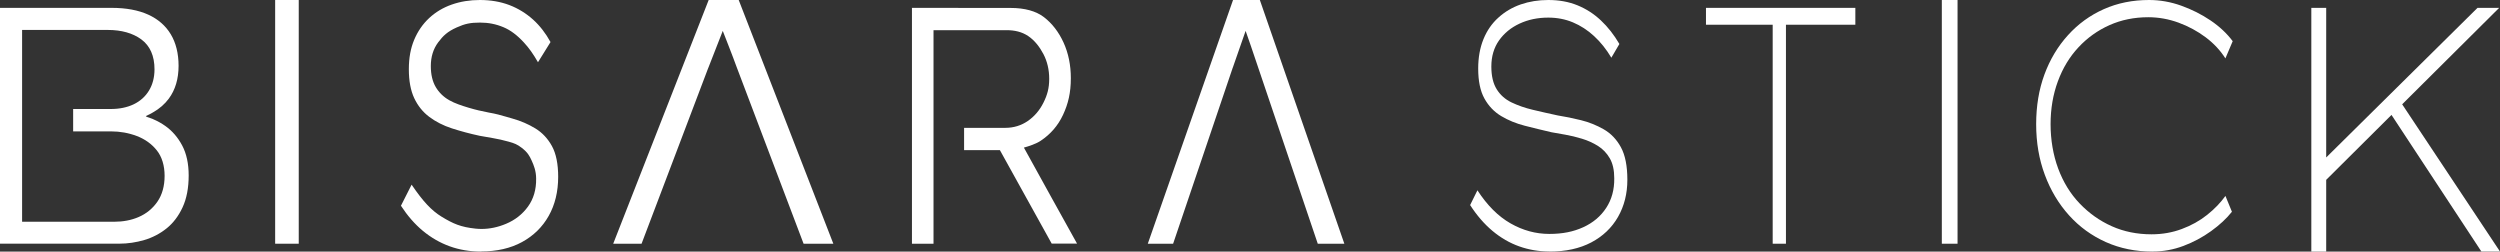
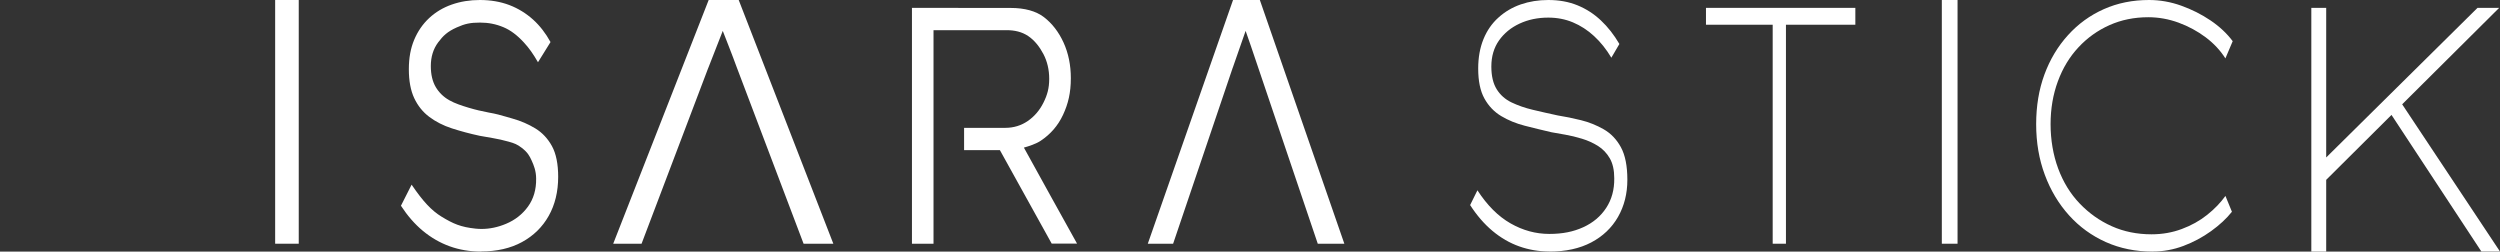
<svg xmlns="http://www.w3.org/2000/svg" width="318" height="32" viewBox="0 0 318 32" fill="none">
  <rect x="0" y="0" width="318" height="32" fill="#333333" stroke="none" />
  <g clip-path="url(#clip0_3709_20401)">
    <path d="M38 0H35V31H38V0Z" fill="white" />
    <path d="M61.201 32C59.785 32 58.442 31.777 57.211 31.332C55.976 30.887 54.822 30.225 53.777 29.354C52.763 28.514 51.829 27.441 51 26.17L52.357 23.489C53.786 25.601 54.89 26.783 56.188 27.574C57.635 28.454 58.6 28.885 60.497 29.082C60.745 29.107 61.002 29.122 61.25 29.122C62.287 29.122 63.333 28.904 64.365 28.469C65.514 27.989 66.452 27.253 67.155 26.283C67.867 25.304 68.219 24.108 68.196 22.723C68.196 21.754 67.899 21.012 67.615 20.399C67.358 19.835 67.119 19.39 66.389 18.821C65.798 18.361 65.411 18.218 64.721 18.025C64.018 17.827 63.333 17.674 62.684 17.565C62.044 17.461 61.489 17.362 61.016 17.273C59.772 17.006 58.582 16.685 57.482 16.329C56.395 15.978 55.426 15.483 54.602 14.865C53.79 14.257 53.146 13.456 52.69 12.486C52.235 11.517 52.005 10.281 52.005 8.817C52.005 7.353 52.231 6.147 52.681 5.069C53.132 3.991 53.772 3.061 54.588 2.299C55.408 1.538 56.377 0.959 57.468 0.579C58.568 0.193 59.767 0 61.038 0C62.409 0 63.671 0.218 64.789 0.643C65.902 1.068 66.925 1.696 67.818 2.502C68.674 3.279 69.418 4.238 70.026 5.351L68.431 7.917C67.813 6.844 67.295 6.112 66.632 5.395C65.776 4.465 64.933 3.837 64.054 3.467C63.089 3.061 62.134 2.873 61.056 2.873C59.839 2.873 59.15 3.017 58.09 3.491C56.896 4.03 56.359 4.554 55.733 5.39C55.111 6.221 54.8 7.235 54.8 8.402C54.8 9.475 55.012 10.37 55.426 11.072C55.837 11.769 56.414 12.333 57.139 12.744C57.879 13.164 58.753 13.441 59.582 13.693C60.578 13.99 61.133 14.108 62.192 14.321C63.044 14.464 63.707 14.652 64.473 14.875C64.698 14.939 64.933 15.008 65.176 15.078C66.236 15.374 67.223 15.8 68.111 16.344C68.981 16.878 69.688 17.634 70.211 18.589C70.734 19.543 71 20.859 71 22.495C71 24.375 70.594 26.046 69.796 27.46C68.999 28.88 67.854 29.997 66.402 30.788C64.946 31.585 63.193 31.985 61.192 31.985L61.201 32Z" fill="white" />
-     <path d="M0 31V1H14.215C16.043 1 17.604 1.293 18.864 1.866C20.108 2.433 21.071 3.275 21.721 4.357C22.377 5.449 22.715 6.8 22.715 8.373C22.715 10.027 22.3 11.426 21.476 12.542C20.963 13.235 20.298 13.817 19.489 14.278L19.197 14.447L18.588 14.75L18.628 14.769L18.541 14.817L19.371 15.11L19.54 15.187C20.073 15.418 20.564 15.697 21.01 16.01C21.901 16.635 22.628 17.476 23.176 18.51C23.724 19.544 24 20.824 24 22.319C24 23.906 23.739 25.272 23.222 26.378C22.71 27.485 22.023 28.384 21.189 29.052C20.349 29.726 19.397 30.221 18.357 30.529C17.307 30.837 16.242 30.995 15.182 30.995H0V31ZM2.811 28.206H14.302H14.532C15.659 28.206 16.698 28.009 17.615 27.614C18.608 27.191 19.422 26.527 20.026 25.647C20.631 24.767 20.938 23.661 20.938 22.372C20.938 21.083 20.605 19.948 19.945 19.126C19.294 18.308 18.434 17.693 17.395 17.299C16.365 16.909 15.264 16.712 14.128 16.712H9.304V13.865H14.092C15.198 13.865 16.176 13.663 17 13.268C17.83 12.869 18.49 12.283 18.956 11.513C19.417 10.748 19.653 9.844 19.653 8.815C19.653 7.113 19.089 5.838 17.983 5.016C16.893 4.213 15.454 3.809 13.708 3.809H2.811V28.211V28.206Z" fill="white" />
    <path d="M130.248 18.773C130.842 18.609 131.784 18.302 132.368 17.912C133.608 17.085 134.564 16.007 135.218 14.607C135.877 13.198 136.211 11.794 136.211 9.937C136.211 8.287 135.9 6.762 135.283 5.411C134.666 4.064 133.83 2.982 132.8 2.188C131.779 1.404 130.345 1.01 128.544 1.01L116 1V31H118.743V3.838H128.034C129.032 3.838 129.969 4.035 130.79 4.588C131.607 5.137 132.248 5.969 132.73 6.892C133.213 7.821 133.459 8.874 133.459 10.024C133.459 11.231 133.213 12.087 132.73 13.054C132.248 14.025 131.579 14.809 130.739 15.387C129.895 15.969 128.934 16.262 127.871 16.262H122.632V19.095H127.185L133.775 30.986H137C137 30.986 130.493 19.273 130.238 18.773H130.248Z" fill="white" />
    <path d="M90.102 8.621C90.412 7.795 91.936 3.929 91.936 3.929C91.936 3.929 93.344 7.508 93.654 8.402L102.215 31H106L93.964 0H90.143L78 31H81.607L90.097 8.621H90.102Z" fill="white" />
    <path d="M156.806 8.621C157.082 7.795 158.443 3.929 158.443 3.929C158.443 3.929 159.7 7.508 159.977 8.402L167.62 31H171L160.253 0H156.842L146 31H149.221L156.801 8.621H156.806Z" fill="white" />
    <path d="M197.092 31.99C195.75 31.99 194.47 31.773 193.254 31.342C192.037 30.912 190.902 30.254 189.847 29.374C188.793 28.493 187.847 27.395 187 26.085L187.928 24.205C189.167 26.114 190.568 27.519 192.141 28.414C193.709 29.309 195.349 29.755 197.065 29.755C198.782 29.755 200.134 29.473 201.386 28.904C202.634 28.335 203.612 27.514 204.31 26.441C205.013 25.367 205.351 24.116 205.333 22.682C205.333 21.638 205.144 20.788 204.761 20.13C204.378 19.472 203.878 18.953 203.26 18.562C202.643 18.176 201.967 17.87 201.233 17.647C200.499 17.424 199.791 17.251 199.111 17.133C198.431 17.014 197.84 16.91 197.345 16.821C196.187 16.554 195.06 16.277 193.957 15.995C192.853 15.713 191.852 15.303 190.951 14.764C190.055 14.224 189.343 13.482 188.816 12.528C188.289 11.573 188.027 10.307 188.027 8.725C188.027 7.32 188.248 6.079 188.694 4.985C189.136 3.897 189.771 2.977 190.6 2.236C191.424 1.489 192.375 0.93 193.447 0.559C194.52 0.188 195.687 0 196.948 0C198.309 0 199.543 0.223 200.647 0.673C201.751 1.123 202.747 1.761 203.634 2.597C204.522 3.432 205.306 4.432 205.986 5.594L204.964 7.34C204.324 6.266 203.589 5.347 202.765 4.59C201.94 3.828 201.039 3.249 200.071 2.844C199.102 2.438 198.057 2.24 196.944 2.24C195.601 2.24 194.385 2.493 193.29 3.002C192.195 3.512 191.325 4.224 190.672 5.149C190.023 6.074 189.699 7.177 189.699 8.462C189.699 9.654 189.924 10.619 190.379 11.351C190.834 12.083 191.465 12.642 192.267 13.027C193.073 13.413 193.975 13.73 194.975 13.967C195.975 14.205 197.034 14.447 198.147 14.684C199.097 14.833 200.08 15.036 201.102 15.288C202.125 15.54 203.089 15.931 203.999 16.45C204.909 16.974 205.635 17.731 206.18 18.73C206.725 19.729 207 21.109 207 22.87C207 24.631 206.604 26.203 205.811 27.593C205.018 28.978 203.878 30.061 202.404 30.838C200.927 31.614 199.16 32 197.097 32L197.092 31.99Z" fill="white" />
    <path d="M225.486 31V3.145H217V1H236V3.145H227.172V31H225.486Z" fill="white" />
    <path d="M247 31V0H249V31H247Z" fill="white" />
    <path d="M273.804 32C271.648 32 269.666 31.599 267.866 30.793C266.066 29.987 264.503 28.854 263.183 27.39C261.863 25.926 260.834 24.215 260.103 22.242C259.366 20.273 259 18.127 259 15.797C259 13.468 259.351 11.395 260.048 9.486C260.75 7.577 261.749 5.905 263.045 4.476C264.34 3.042 265.863 1.939 267.609 1.162C269.354 0.386 271.268 0 273.359 0C274.734 0 276.099 0.237 277.439 0.717C278.783 1.197 280.025 1.82 281.177 2.597C282.324 3.373 283.263 4.253 284 5.238L283.07 7.429C282.428 6.415 281.592 5.52 280.559 4.743C279.525 3.967 278.378 3.348 277.117 2.883C275.856 2.423 274.571 2.191 273.26 2.191C271.47 2.191 269.824 2.527 268.321 3.2C266.817 3.873 265.502 4.812 264.38 6.019C263.252 7.226 262.382 8.665 261.764 10.337C261.146 12.009 260.834 13.829 260.834 15.797C260.834 17.766 261.156 19.704 261.799 21.436C262.441 23.167 263.351 24.65 264.538 25.887C265.72 27.123 267.08 28.088 268.617 28.775C270.155 29.463 271.841 29.804 273.681 29.804C275.035 29.804 276.316 29.581 277.518 29.131C278.724 28.686 279.797 28.088 280.737 27.341C281.676 26.594 282.457 25.788 283.075 24.922L283.901 26.935C283.214 27.801 282.329 28.622 281.251 29.398C280.173 30.175 279.001 30.803 277.74 31.278C276.479 31.753 275.169 31.995 273.814 31.995L273.804 32Z" fill="white" />
    <path d="M294 32V1H295.892V32H294ZM295.045 23.719L295.116 20.797L315.139 1H317.893L295.045 23.719ZM315.636 32L303.804 14.017L304.935 12.332L318 31.995H315.636V32Z" fill="white" />
  </g>
  <defs>
    <clipPath id="clip0_3709_20401">
      <rect width="318" height="32" fill="white" />
    </clipPath>
  </defs>
</svg>